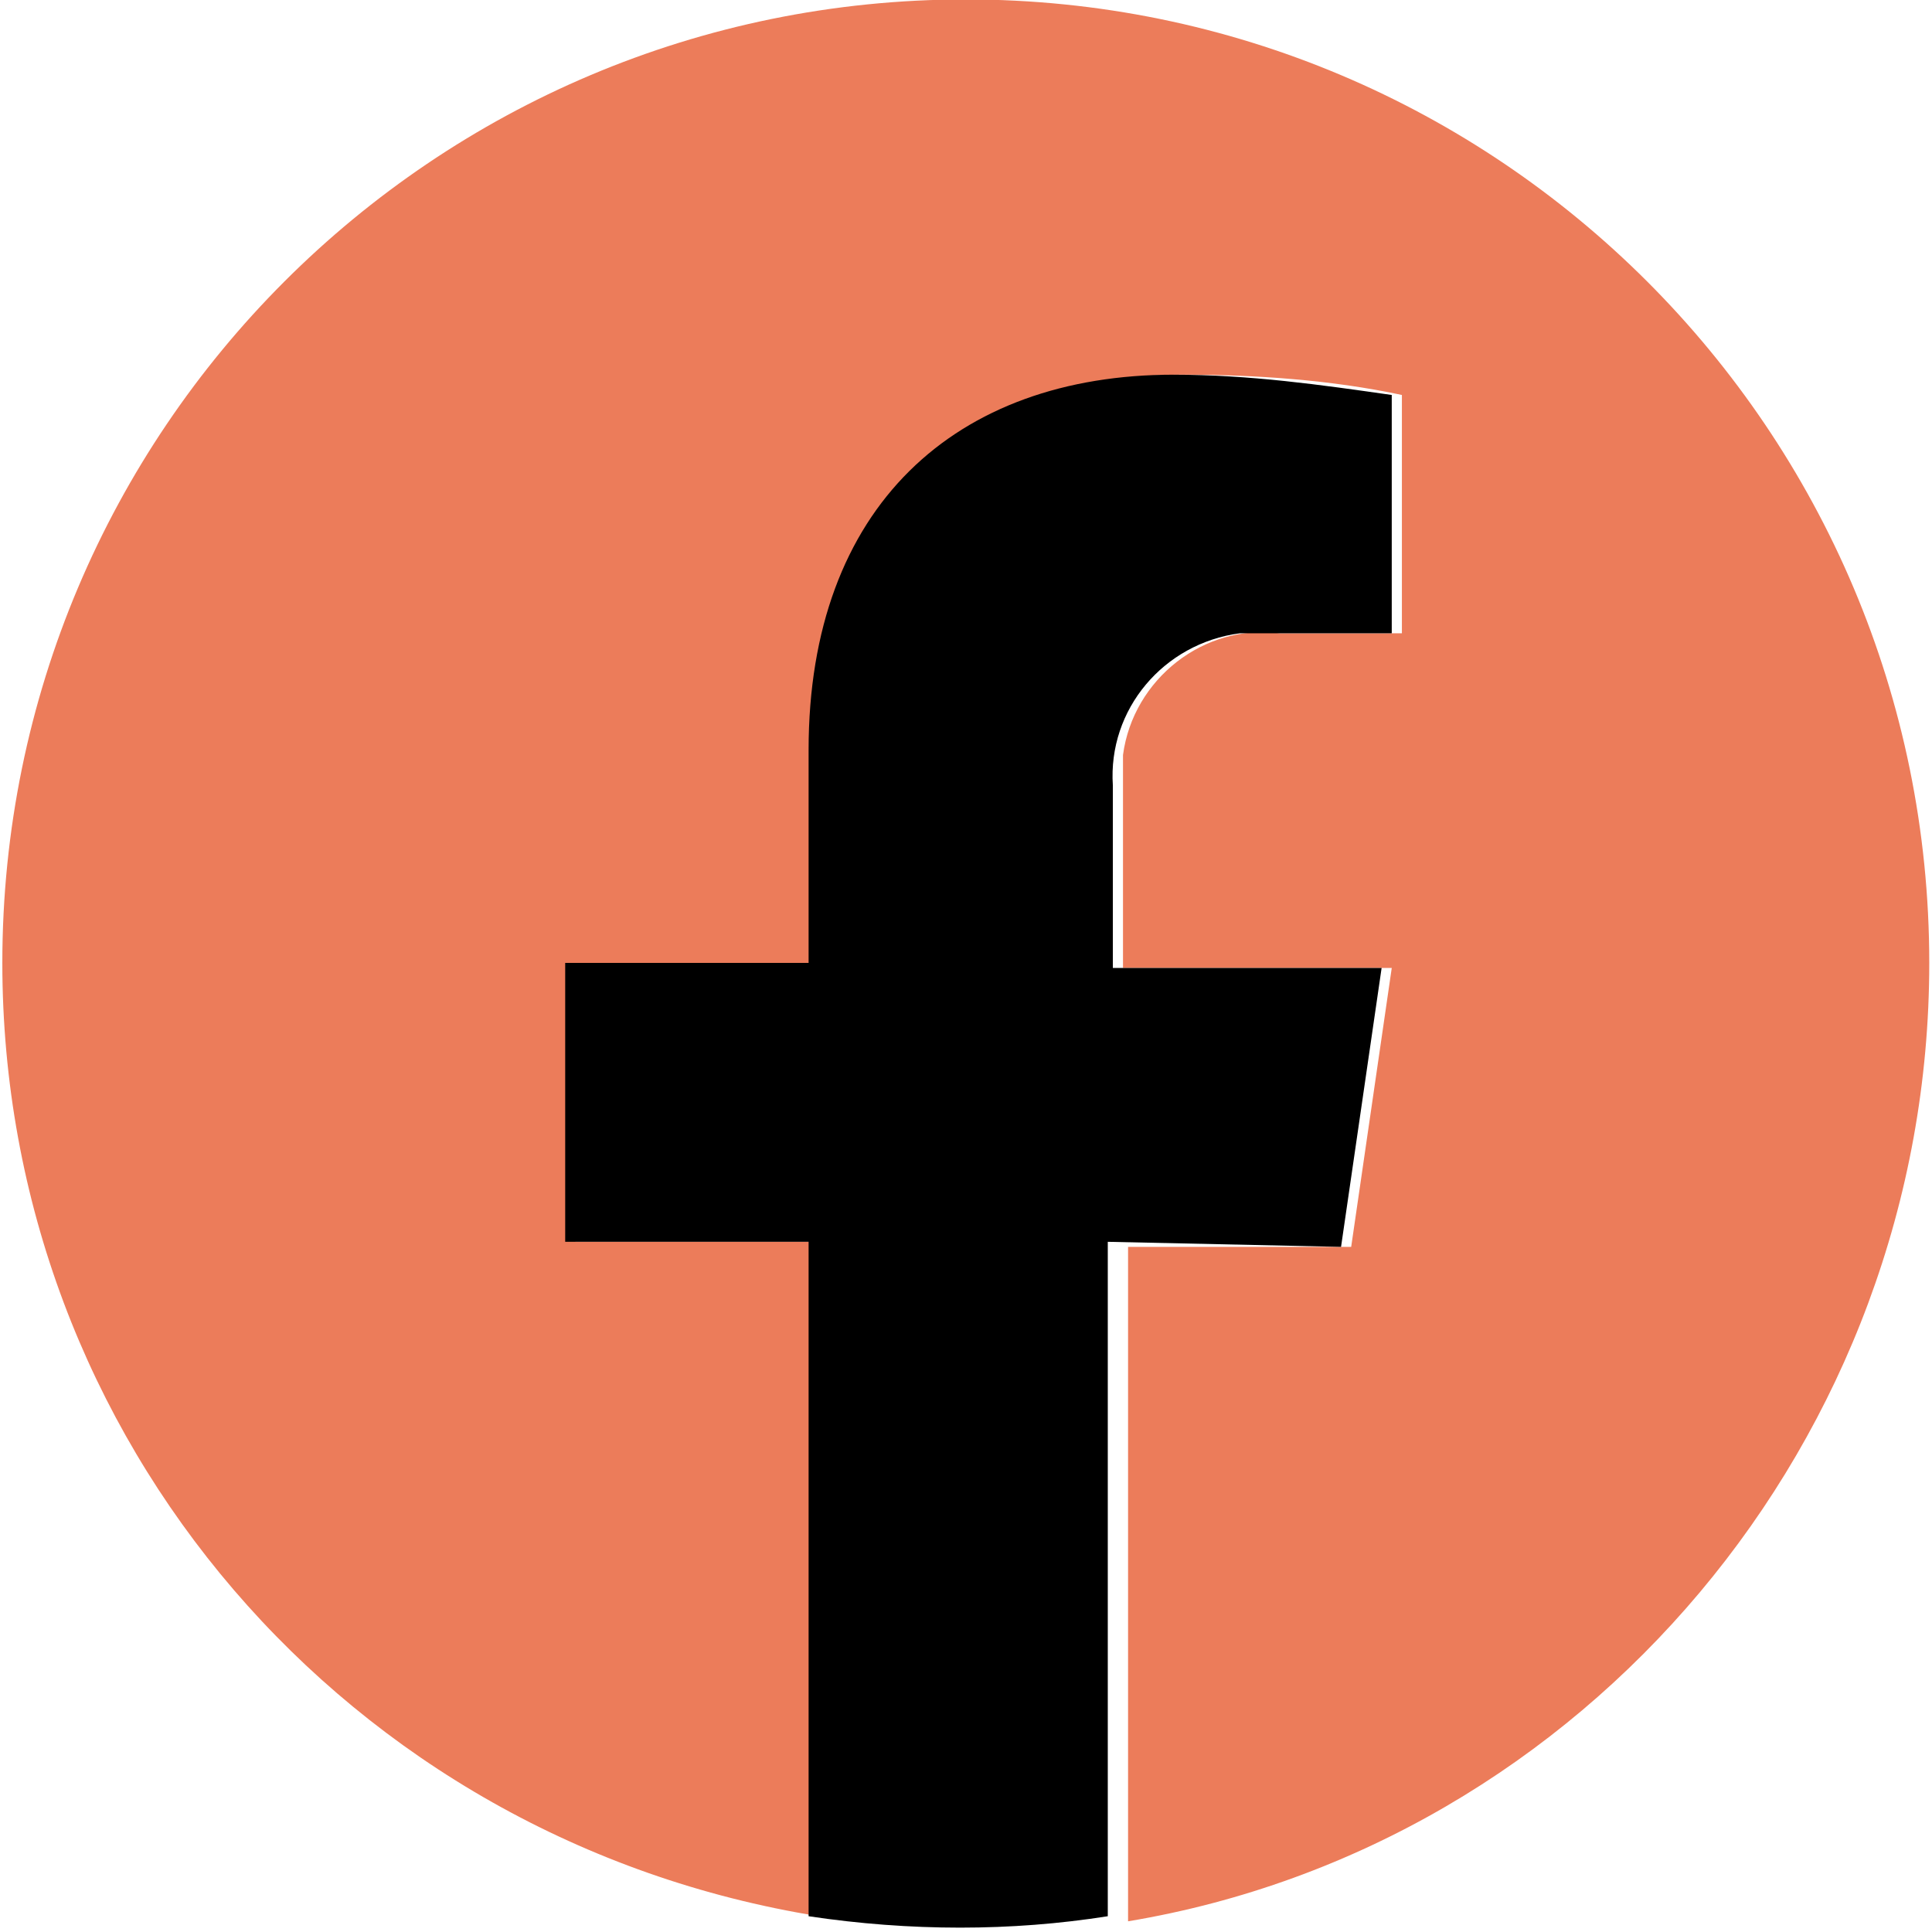
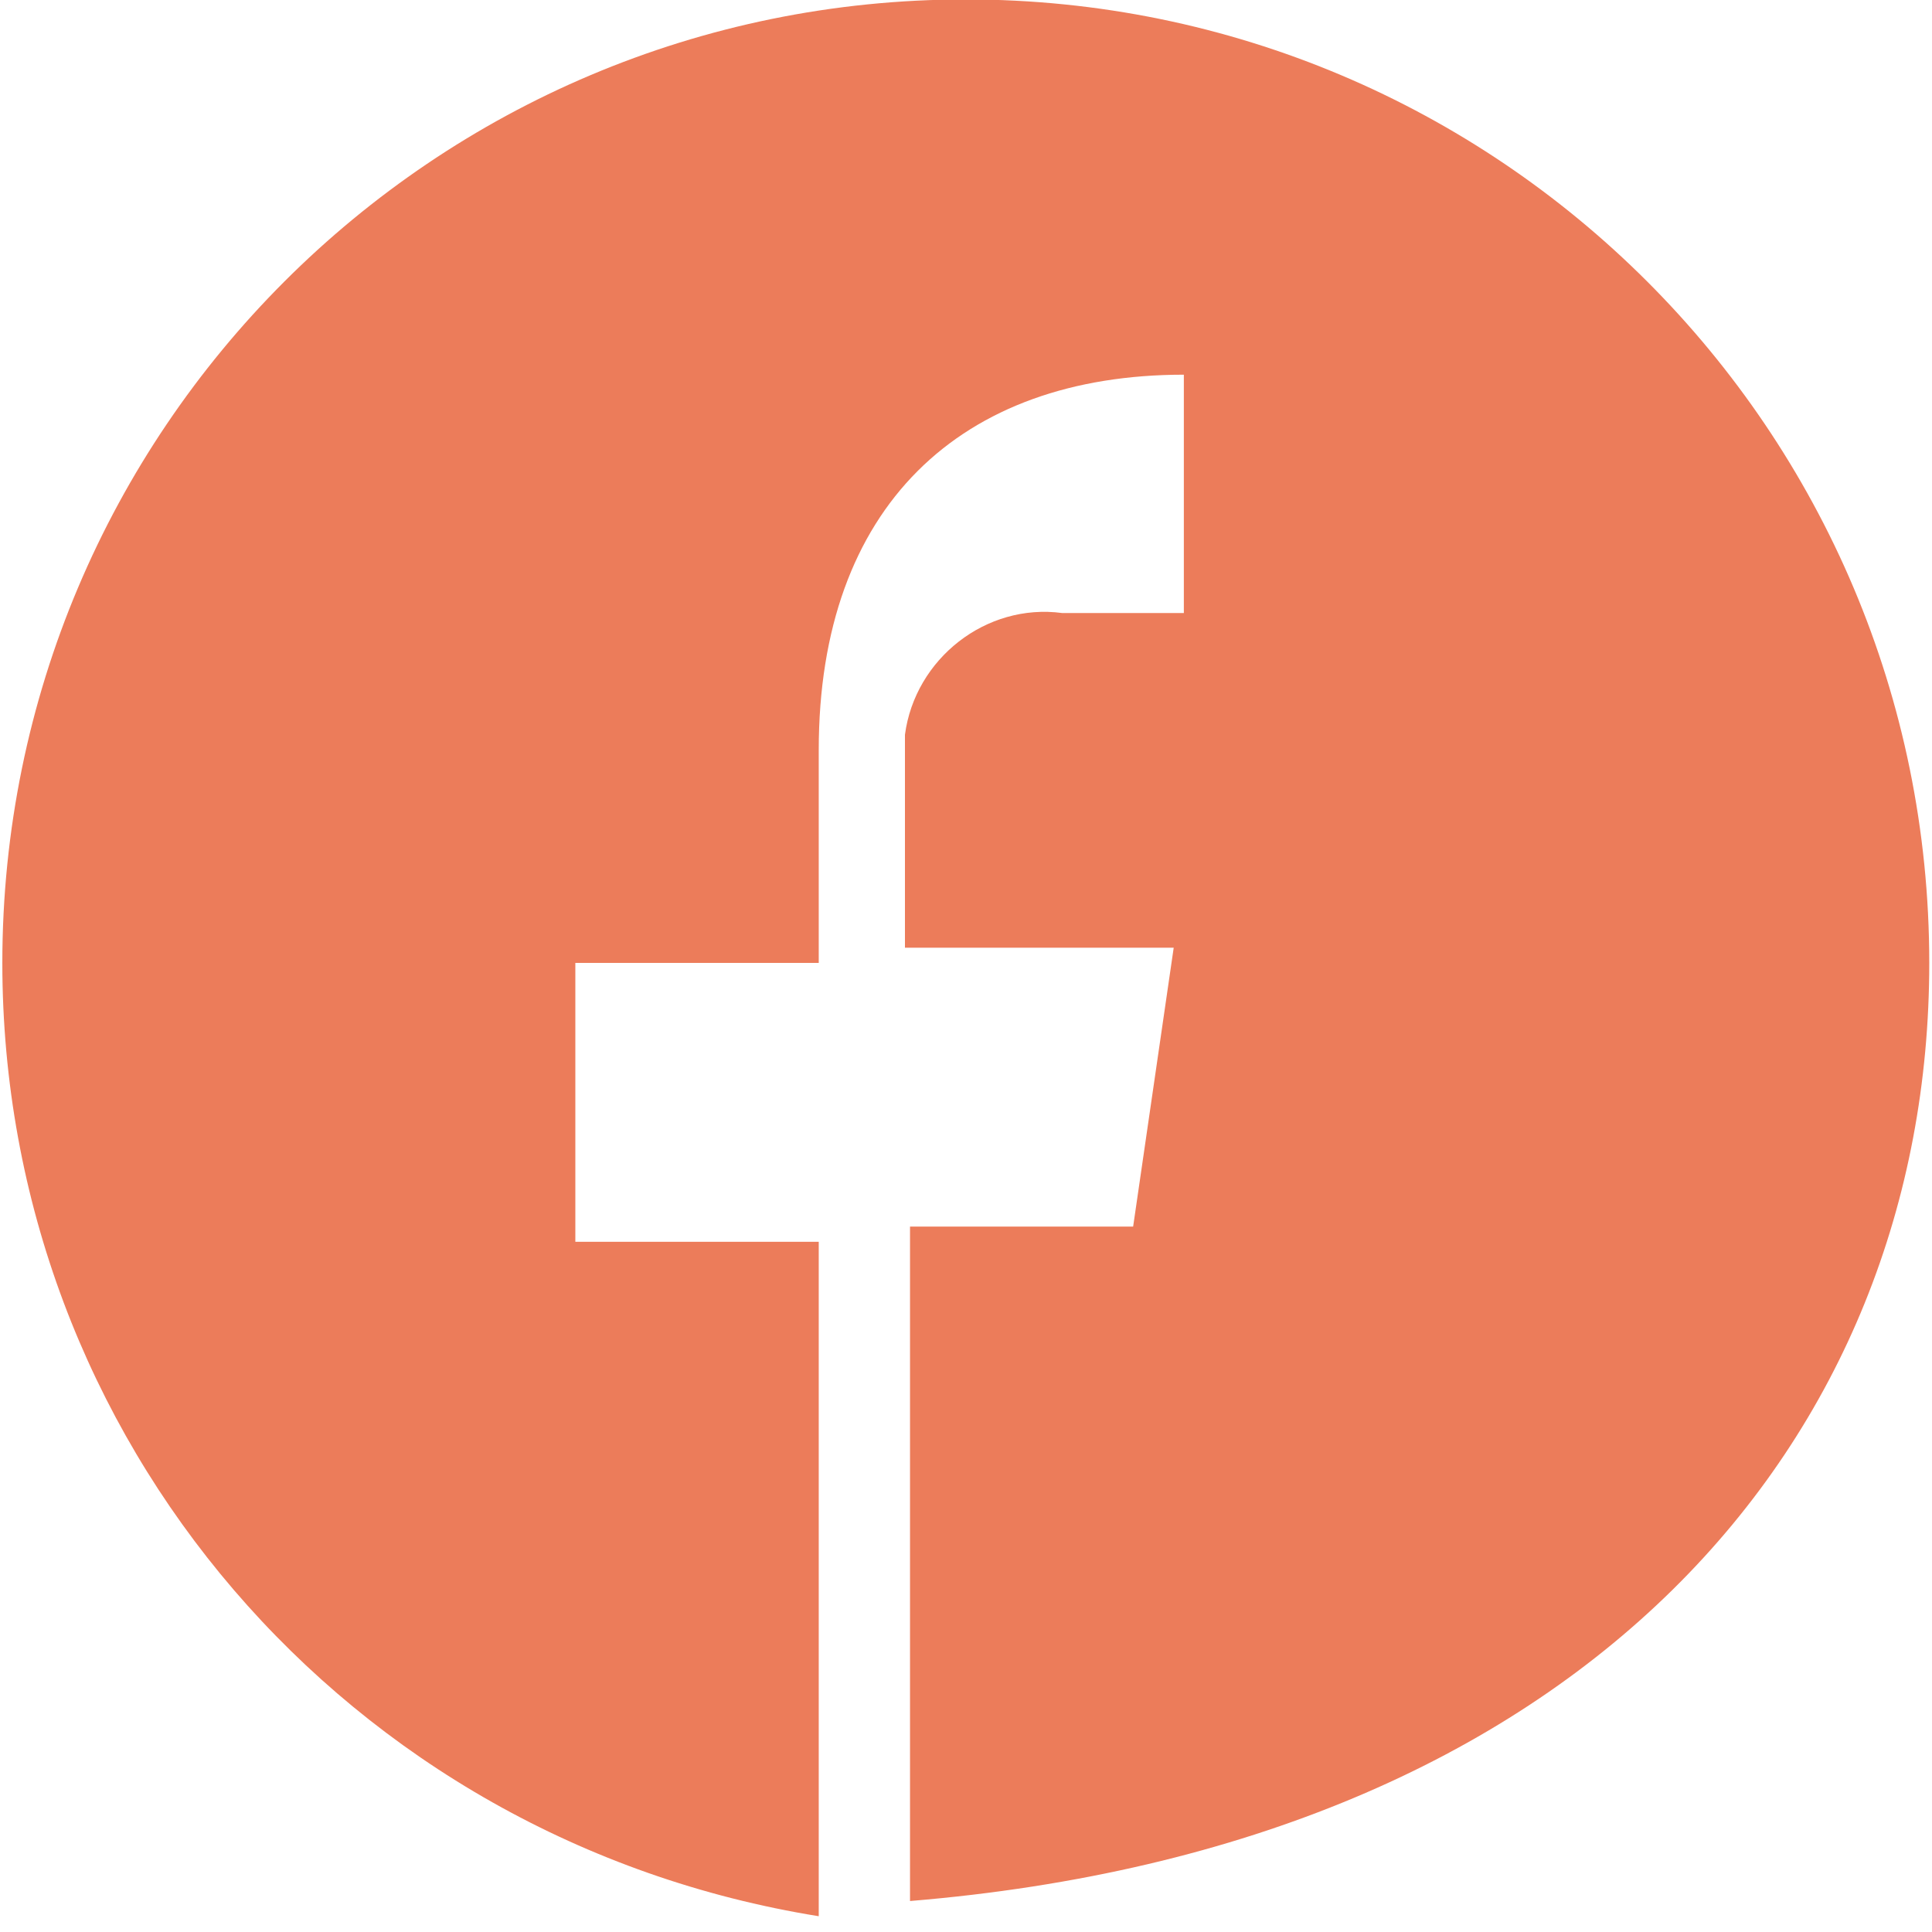
<svg xmlns="http://www.w3.org/2000/svg" version="1.1" id="Camada_1" x="0px" y="0px" viewBox="0 0 38.1 38.1" style="enable-background:new 0 0 38.1 38.1;" xml:space="preserve">
  <style type="text/css">
	.st0{fill:#EC7C5A;}
</style>
  <g id="Grupo_812" transform="translate(-74.054 -1638.211)">
-     <path id="Caminho_1045" class="st0" d="M112.1,1657.2c0-10.5-8.5-19-19-19c-10.5,0-19,8.5-19,19c0,9.4,6.8,17.3,16.1,18.8v-13.3   h-4.8v-5.5h4.8v-4.2c0-4.8,2.8-7.4,7.2-7.4c1.4,0,2.9,0.1,4.3,0.4v4.7h-2.4c-1.5-0.2-2.9,0.9-3.1,2.4c0,0.2,0,0.4,0,0.6v3.6h5.3   l-0.8,5.5h-4.4v13.3C105.3,1674.6,112.1,1666.6,112.1,1657.2z" />
-     <path id="Caminho_1046" d="M100.5,1662.8l0.8-5.5h-5.3v-3.6c-0.1-1.5,1-2.8,2.5-3c0.2,0,0.4,0,0.6,0h2.4v-4.7   c-1.4-0.2-2.8-0.4-4.3-0.4c-4.3,0-7.2,2.6-7.2,7.4v4.2h-4.8v5.5h4.8v13.3c2,0.3,4,0.3,5.9,0v-13.3L100.5,1662.8z" />
+     <path id="Caminho_1045" class="st0" d="M112.1,1657.2c0-10.5-8.5-19-19-19c-10.5,0-19,8.5-19,19c0,9.4,6.8,17.3,16.1,18.8v-13.3   h-4.8v-5.5h4.8v-4.2c0-4.8,2.8-7.4,7.2-7.4v4.7h-2.4c-1.5-0.2-2.9,0.9-3.1,2.4c0,0.2,0,0.4,0,0.6v3.6h5.3   l-0.8,5.5h-4.4v13.3C105.3,1674.6,112.1,1666.6,112.1,1657.2z" />
  </g>
  <g>
</g>
  <g>
</g>
  <g>
</g>
  <g>
</g>
  <g>
</g>
  <g>
</g>
  <g>
</g>
  <g>
</g>
  <g>
</g>
  <g>
</g>
  <g>
</g>
  <g>
</g>
  <g>
</g>
  <g>
</g>
  <g>
</g>
</svg>